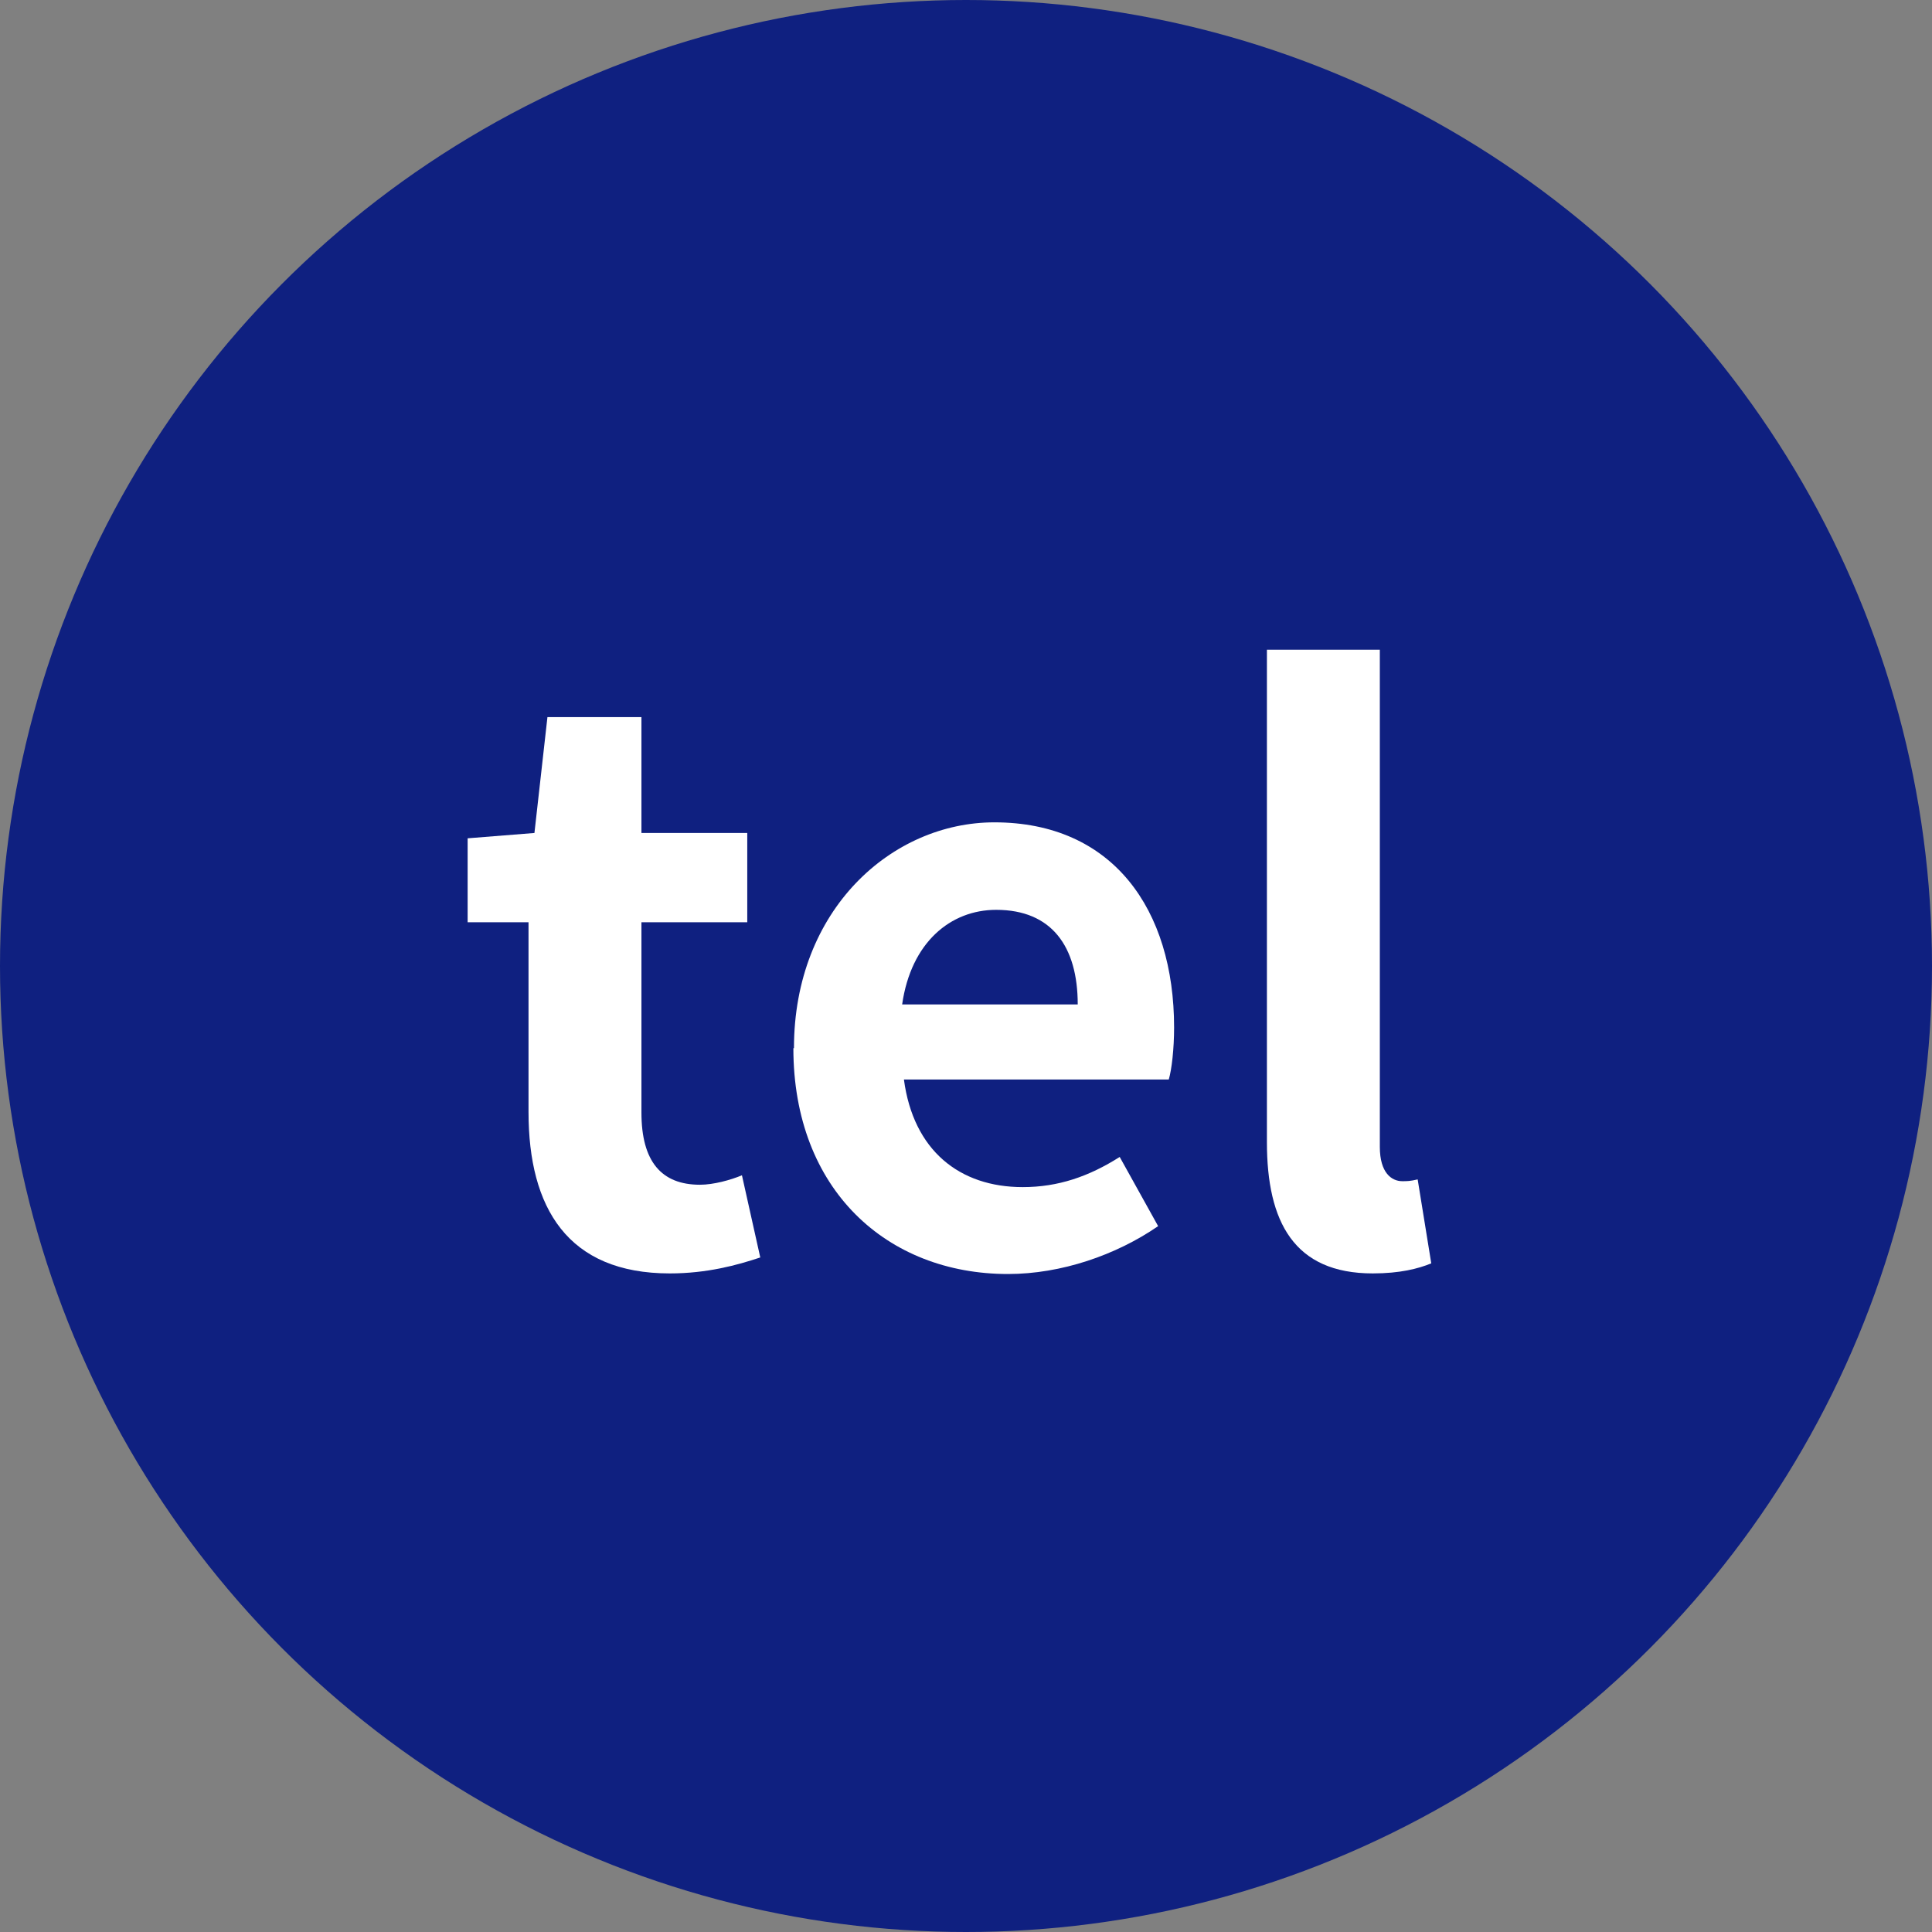
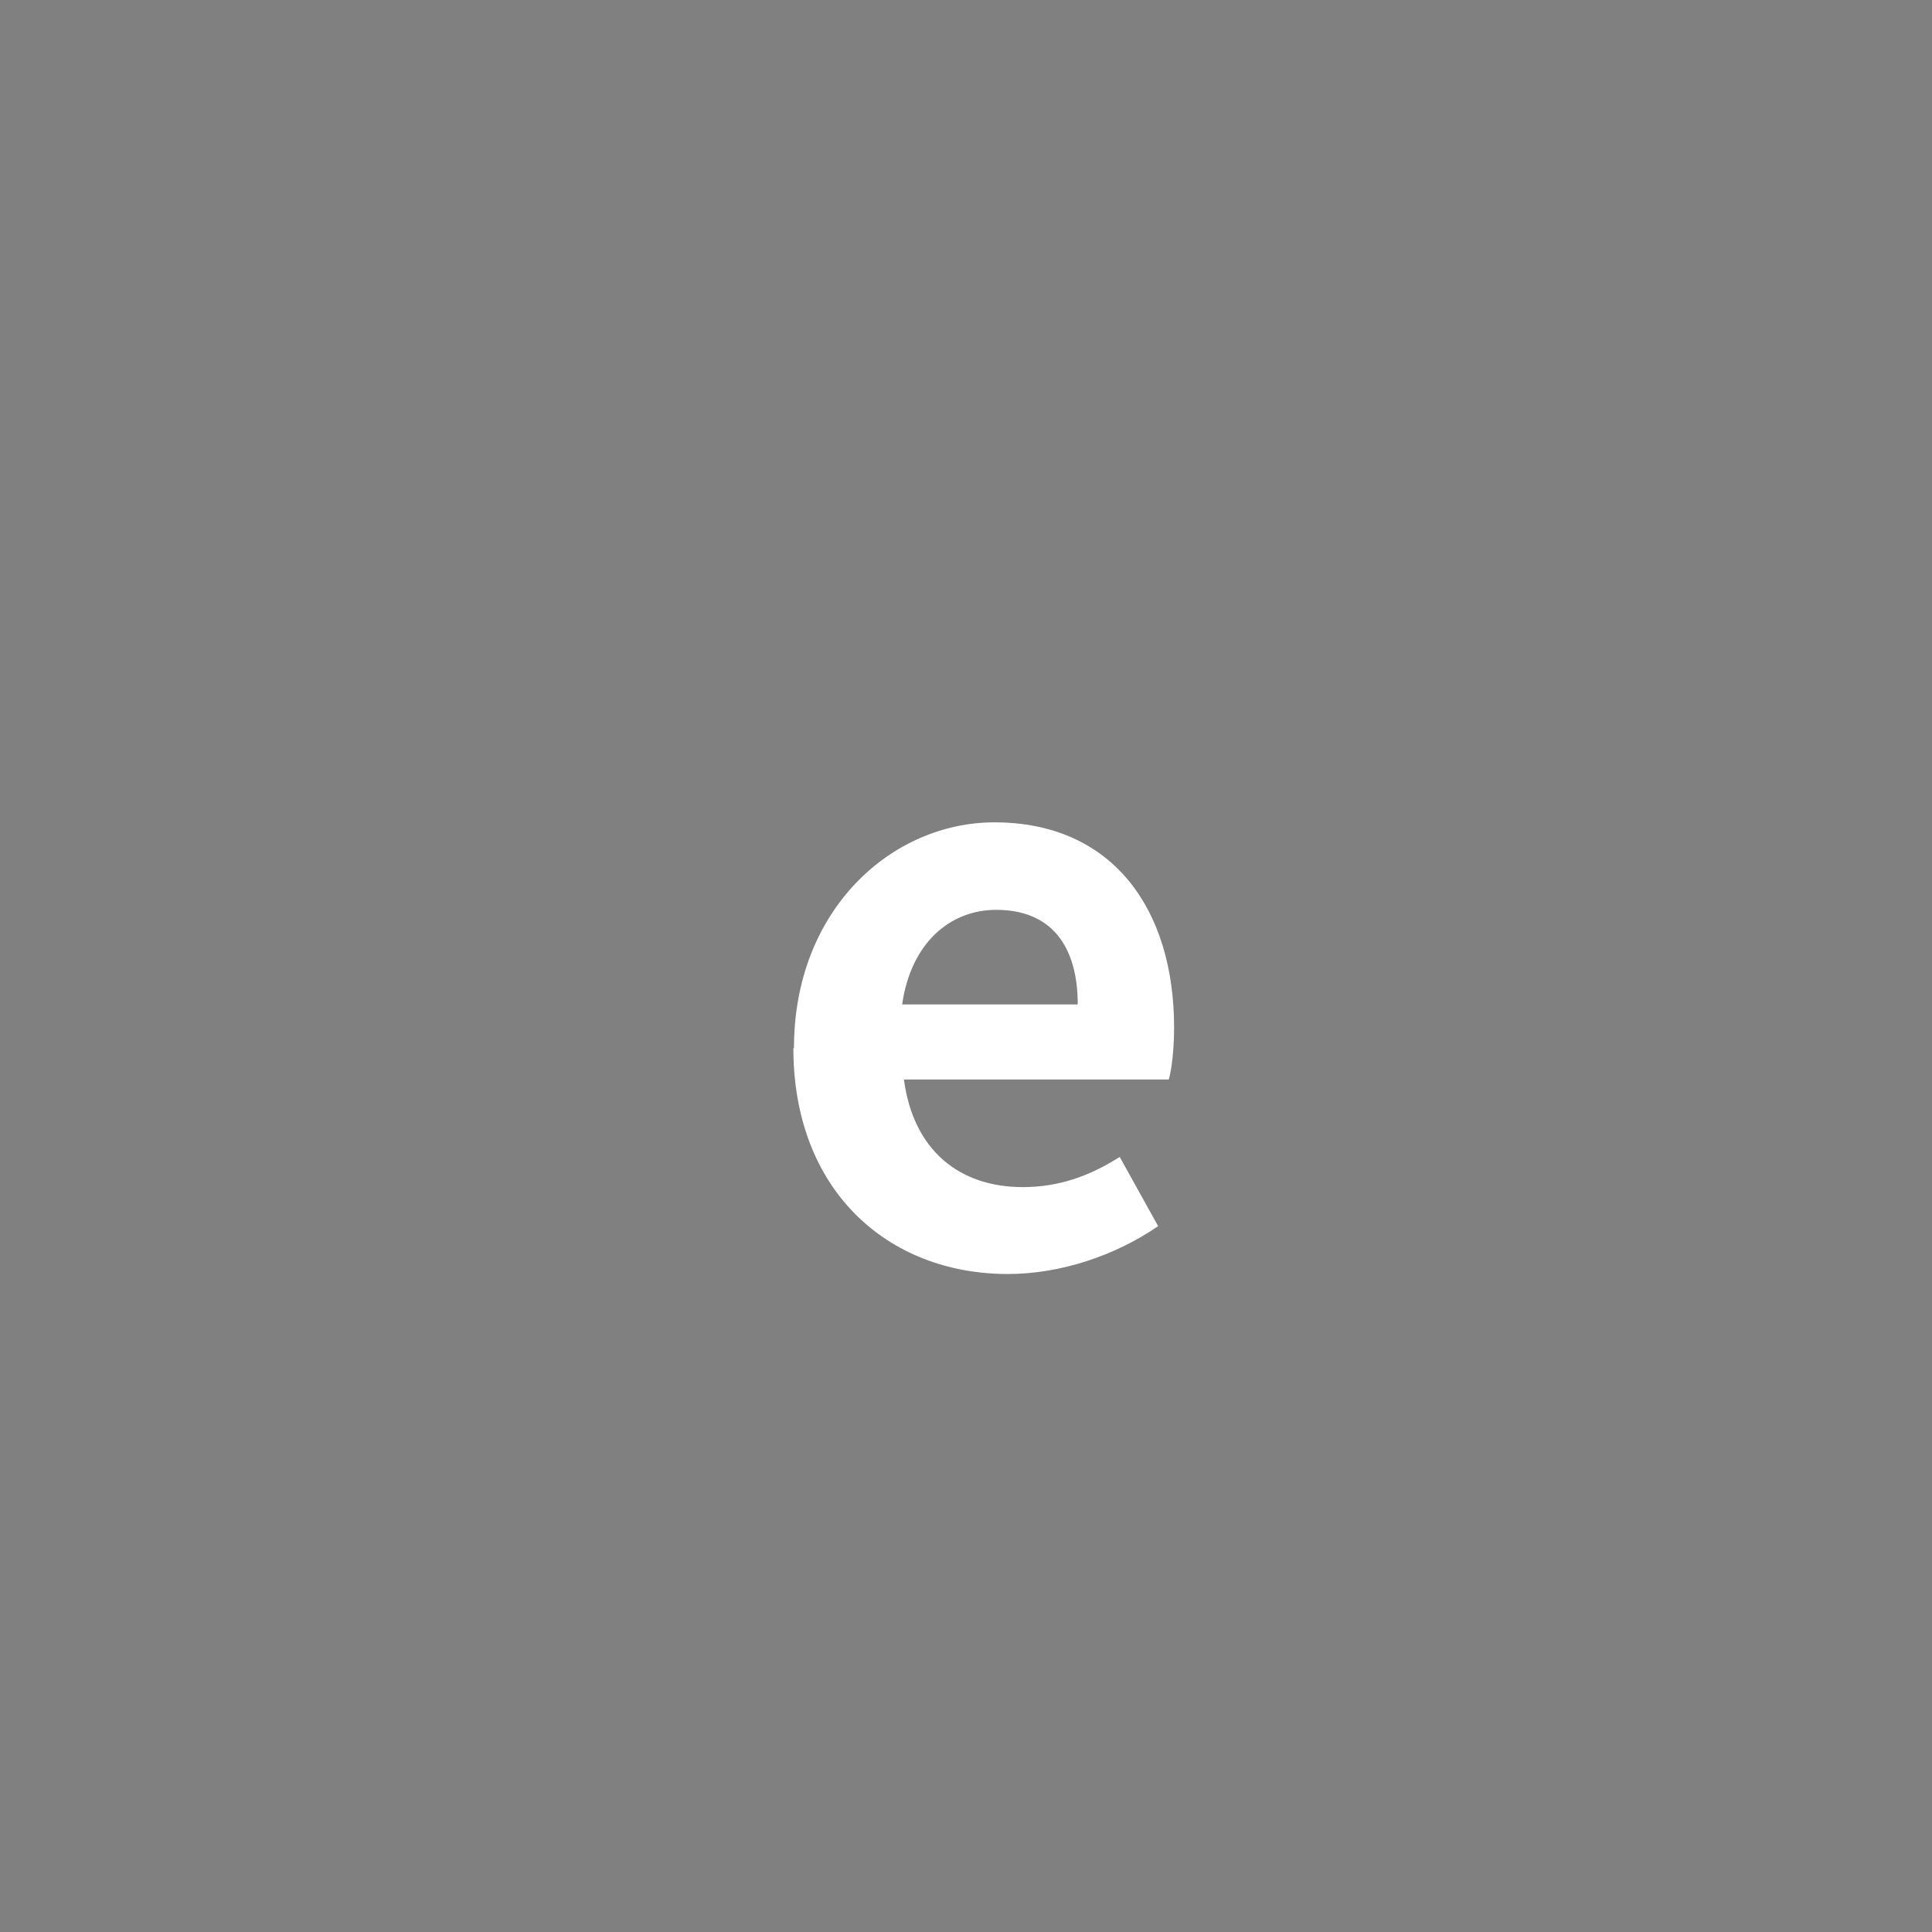
<svg xmlns="http://www.w3.org/2000/svg" id="_レイヤー_5" viewBox="0 0 32.68 32.68">
  <rect x="0" y="0" width="32.68" height="32.68" fill="#808080" stroke="none" />
  <defs>
    <style>.cls-1{fill:#fff;}.cls-2{fill:#0f2080;}</style>
  </defs>
-   <circle class="cls-2" cx="16.34" cy="16.34" r="16.34" />
  <g>
-     <path class="cls-1" d="M8.94,18.82v-3.22h-1.03v-1.42l1.13-.09,.22-1.96h1.59v1.96h1.79v1.51h-1.79v3.22c0,.83,.34,1.22,.99,1.22,.23,0,.52-.08,.71-.16l.31,1.39c-.39,.13-.9,.27-1.53,.27-1.73,0-2.39-1.11-2.39-2.73Z" />
    <path class="cls-1" d="M13.43,17.73c0-2.35,1.66-3.82,3.39-3.82,2,0,3.04,1.47,3.04,3.47,0,.36-.04,.71-.09,.88h-4.48c.16,1.2,.94,1.82,2.01,1.82,.6,0,1.12-.18,1.64-.51l.65,1.17c-.71,.49-1.64,.81-2.54,.81-2.04,0-3.63-1.42-3.63-3.82Zm4.8-.74c0-.98-.44-1.6-1.38-1.6-.77,0-1.44,.55-1.59,1.6h2.96Z" />
-     <path class="cls-1" d="M21.43,19.33V10.99h1.91v8.41c0,.44,.2,.58,.38,.58,.08,0,.13,0,.26-.03l.23,1.42c-.22,.09-.53,.17-.99,.17-1.33,0-1.79-.87-1.79-2.22Z" />
  </g>
</svg>